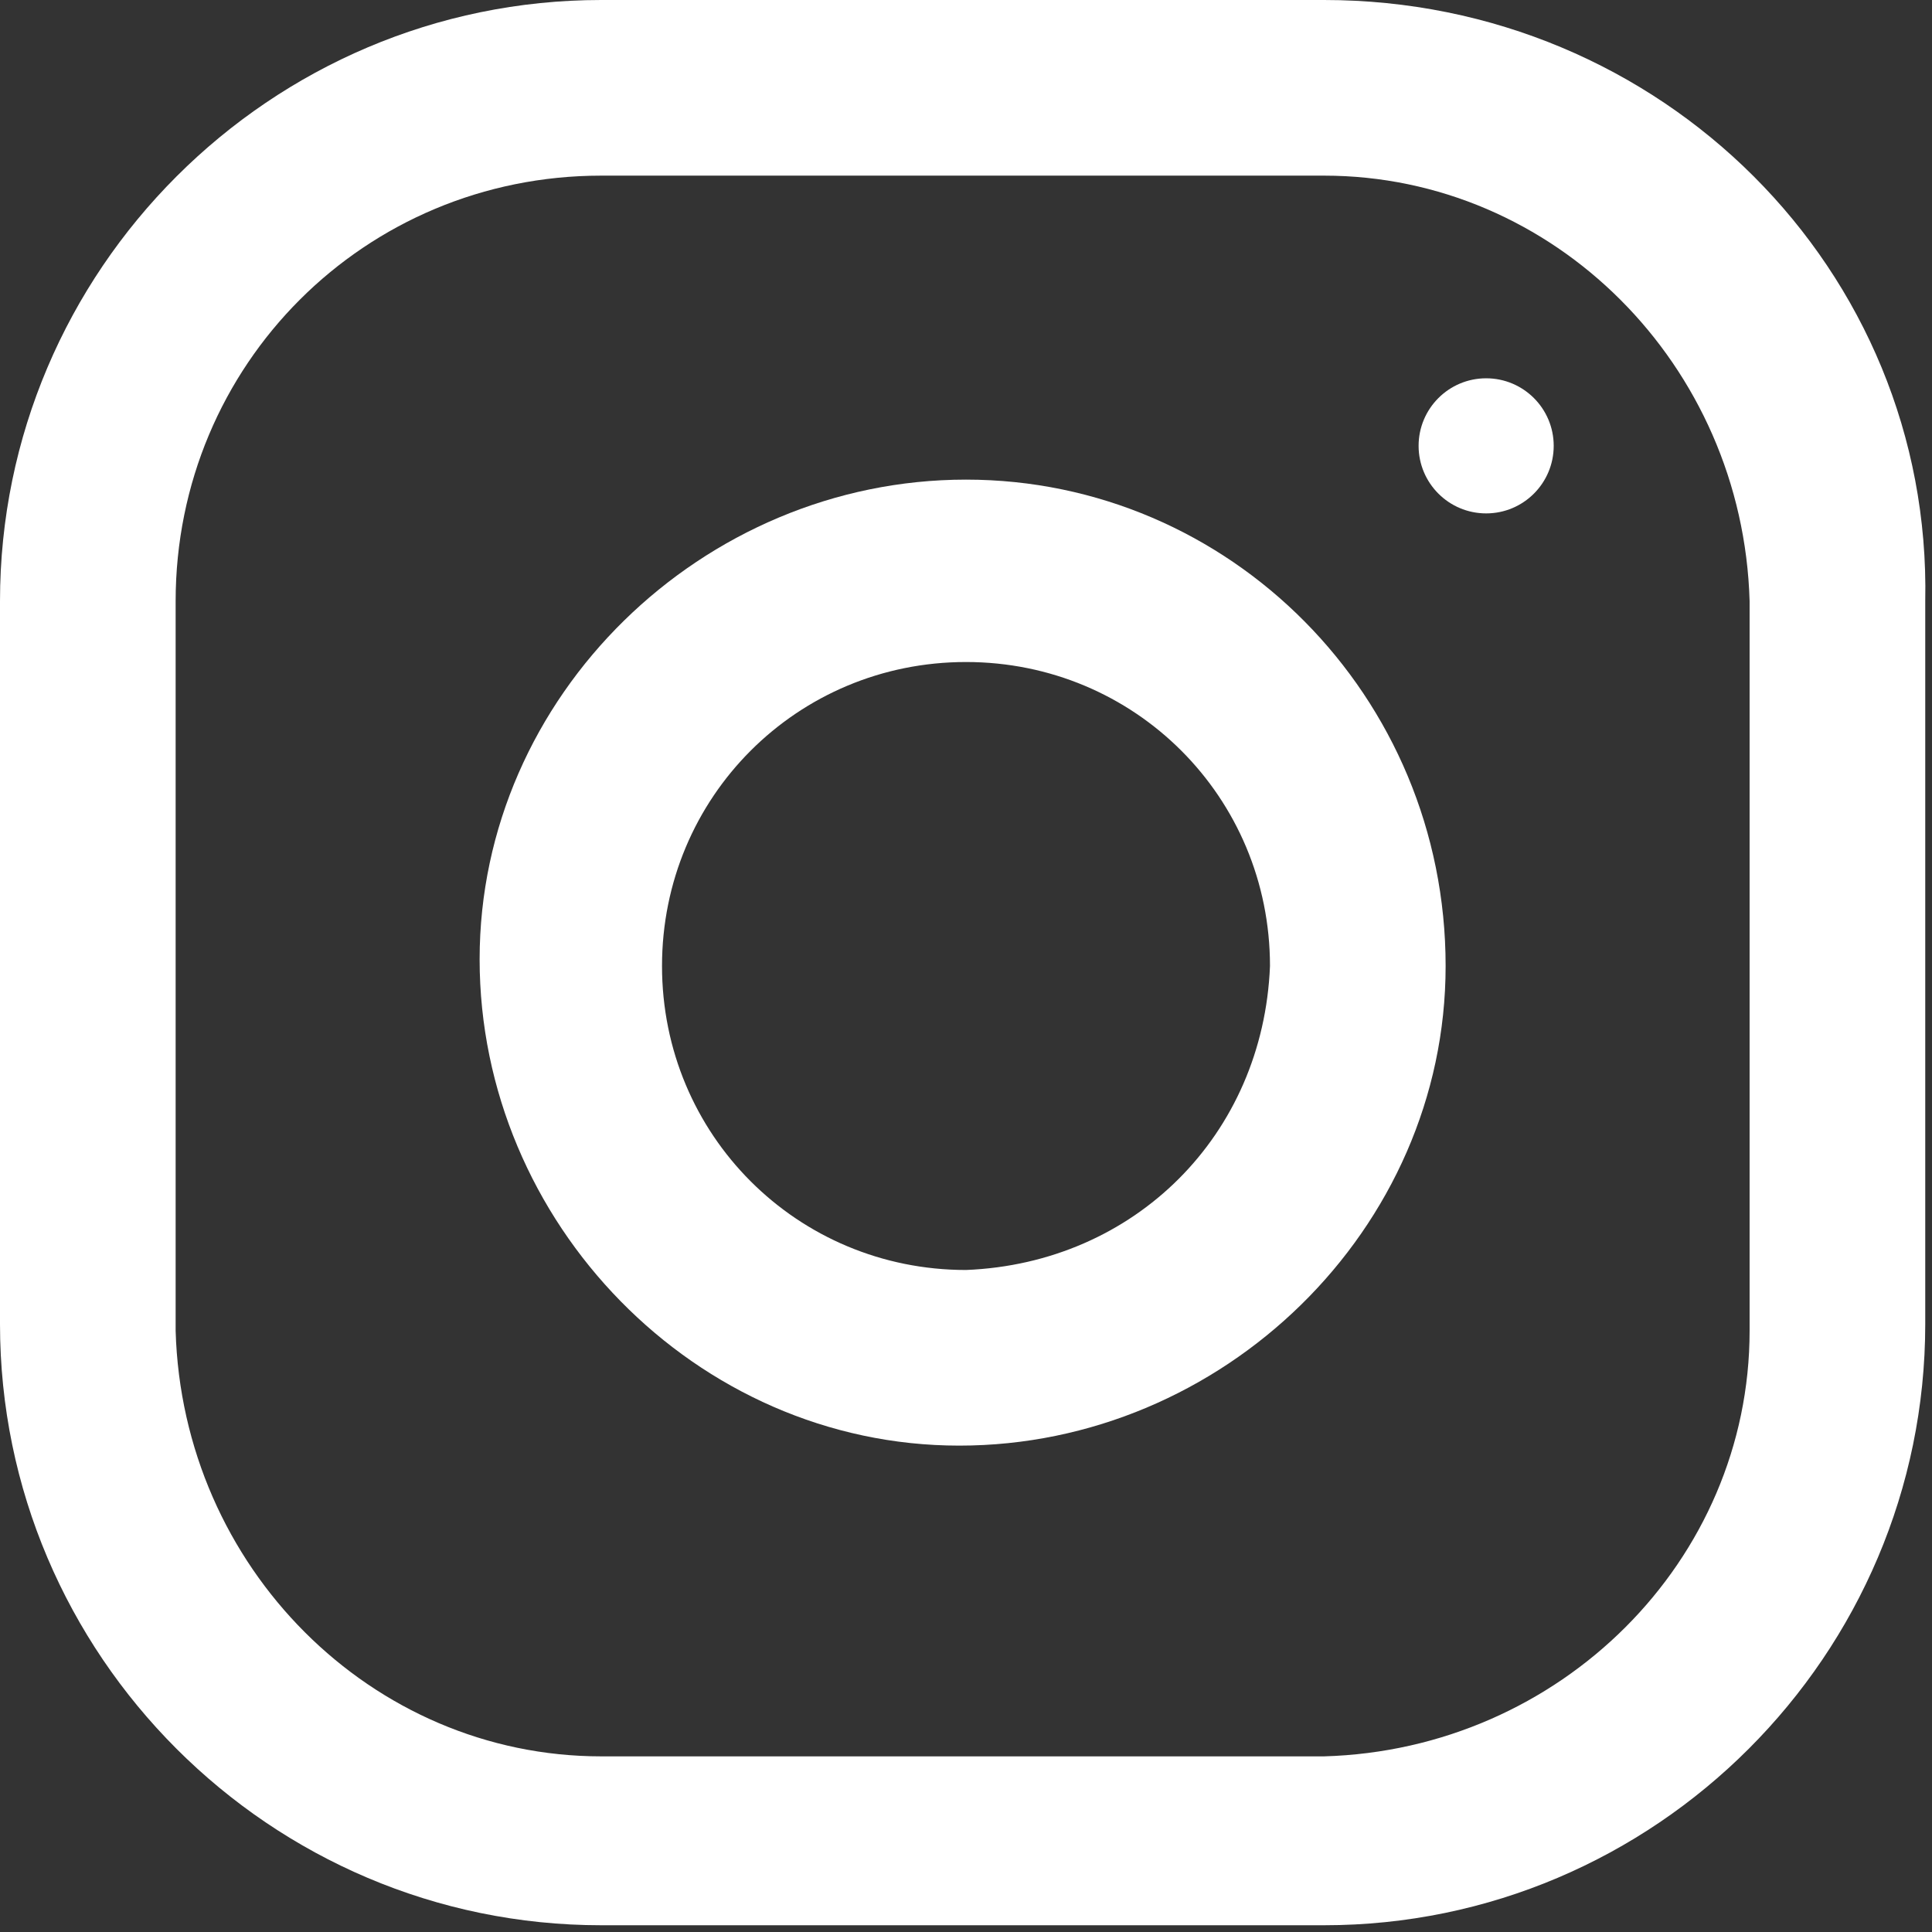
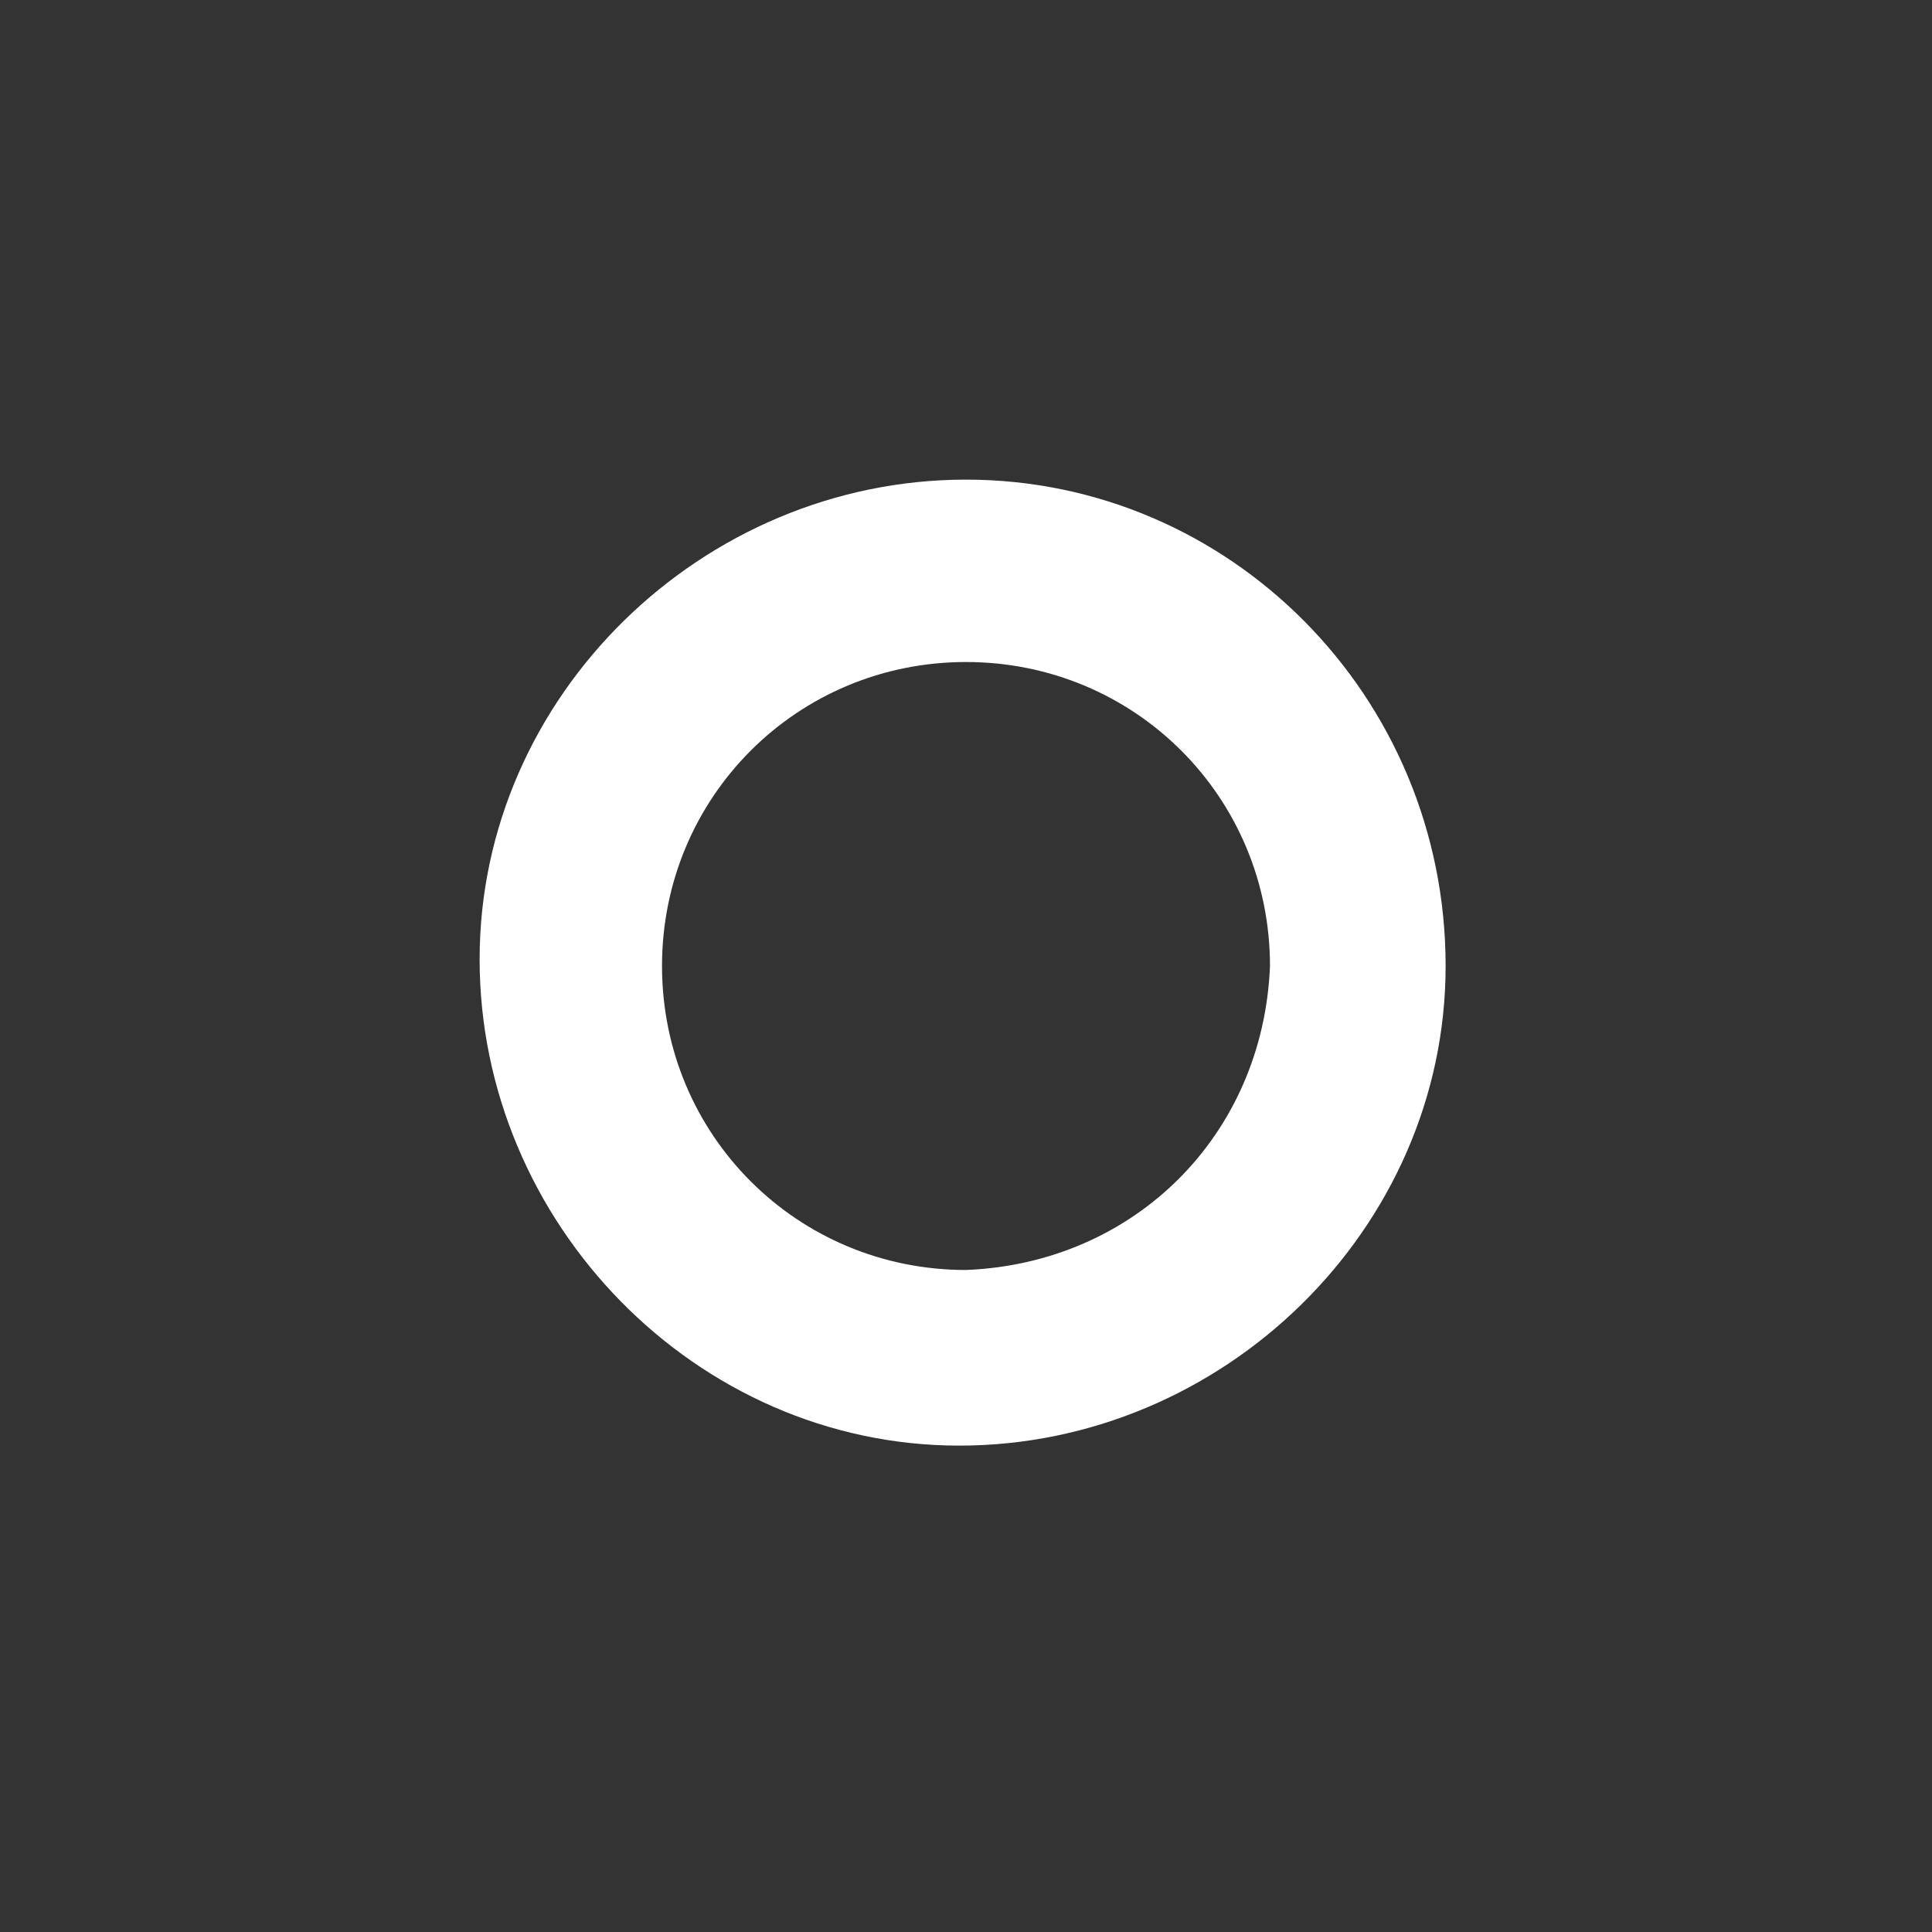
<svg xmlns="http://www.w3.org/2000/svg" version="1.1" id="Capa_1" x="0px" y="0px" viewBox="0 0 28.6 28.6" style="enable-background:new 0 0 28.6 28.6;" xml:space="preserve">
  <rect x="0" y="0" width="28.6" height="28.6" fill="#333333" stroke="none" />
  <style type="text/css">
	.st0{fill:#FFFFFF;}
</style>
  <title>Instagram</title>
  <g>
    <g id="Capa_1-2">
-       <path class="st0" d="M19.6,0H8.9C4,0,0,4,0,8.9c0,0,0,0,0,0v10.7c0,4.9,4,8.9,8.9,8.9l0,0h10.7c4.9,0,8.9-4,8.9-8.9l0,0V8.9    C28.6,4,24.6,0,19.6,0C19.6,0,19.6,0,19.6,0z M25.9,19.7c0,3.4-2.8,6.2-6.3,6.3H8.9c-3.4,0-6.2-2.8-6.3-6.3V8.9    c0-3.5,2.8-6.3,6.3-6.3l0,0h10.7c3.4,0,6.2,2.8,6.3,6.3V19.7z" />
      <path class="st0" d="M14.3,7.1c-3.9,0-7.2,3.2-7.2,7.1s3.2,7.2,7.1,7.2c3.9,0,7.2-3.2,7.2-7.1c0,0,0,0,0,0    C21.4,10.3,18.2,7.1,14.3,7.1z M14.3,18.8c-2.5,0-4.5-2-4.5-4.5c0-2.5,2-4.5,4.5-4.5c2.5,0,4.5,2,4.5,4.5c0,0,0,0,0,0    C18.7,16.8,16.8,18.7,14.3,18.8z" />
-       <circle class="st0" cx="22" cy="6.6" r="1" />
    </g>
  </g>
</svg>